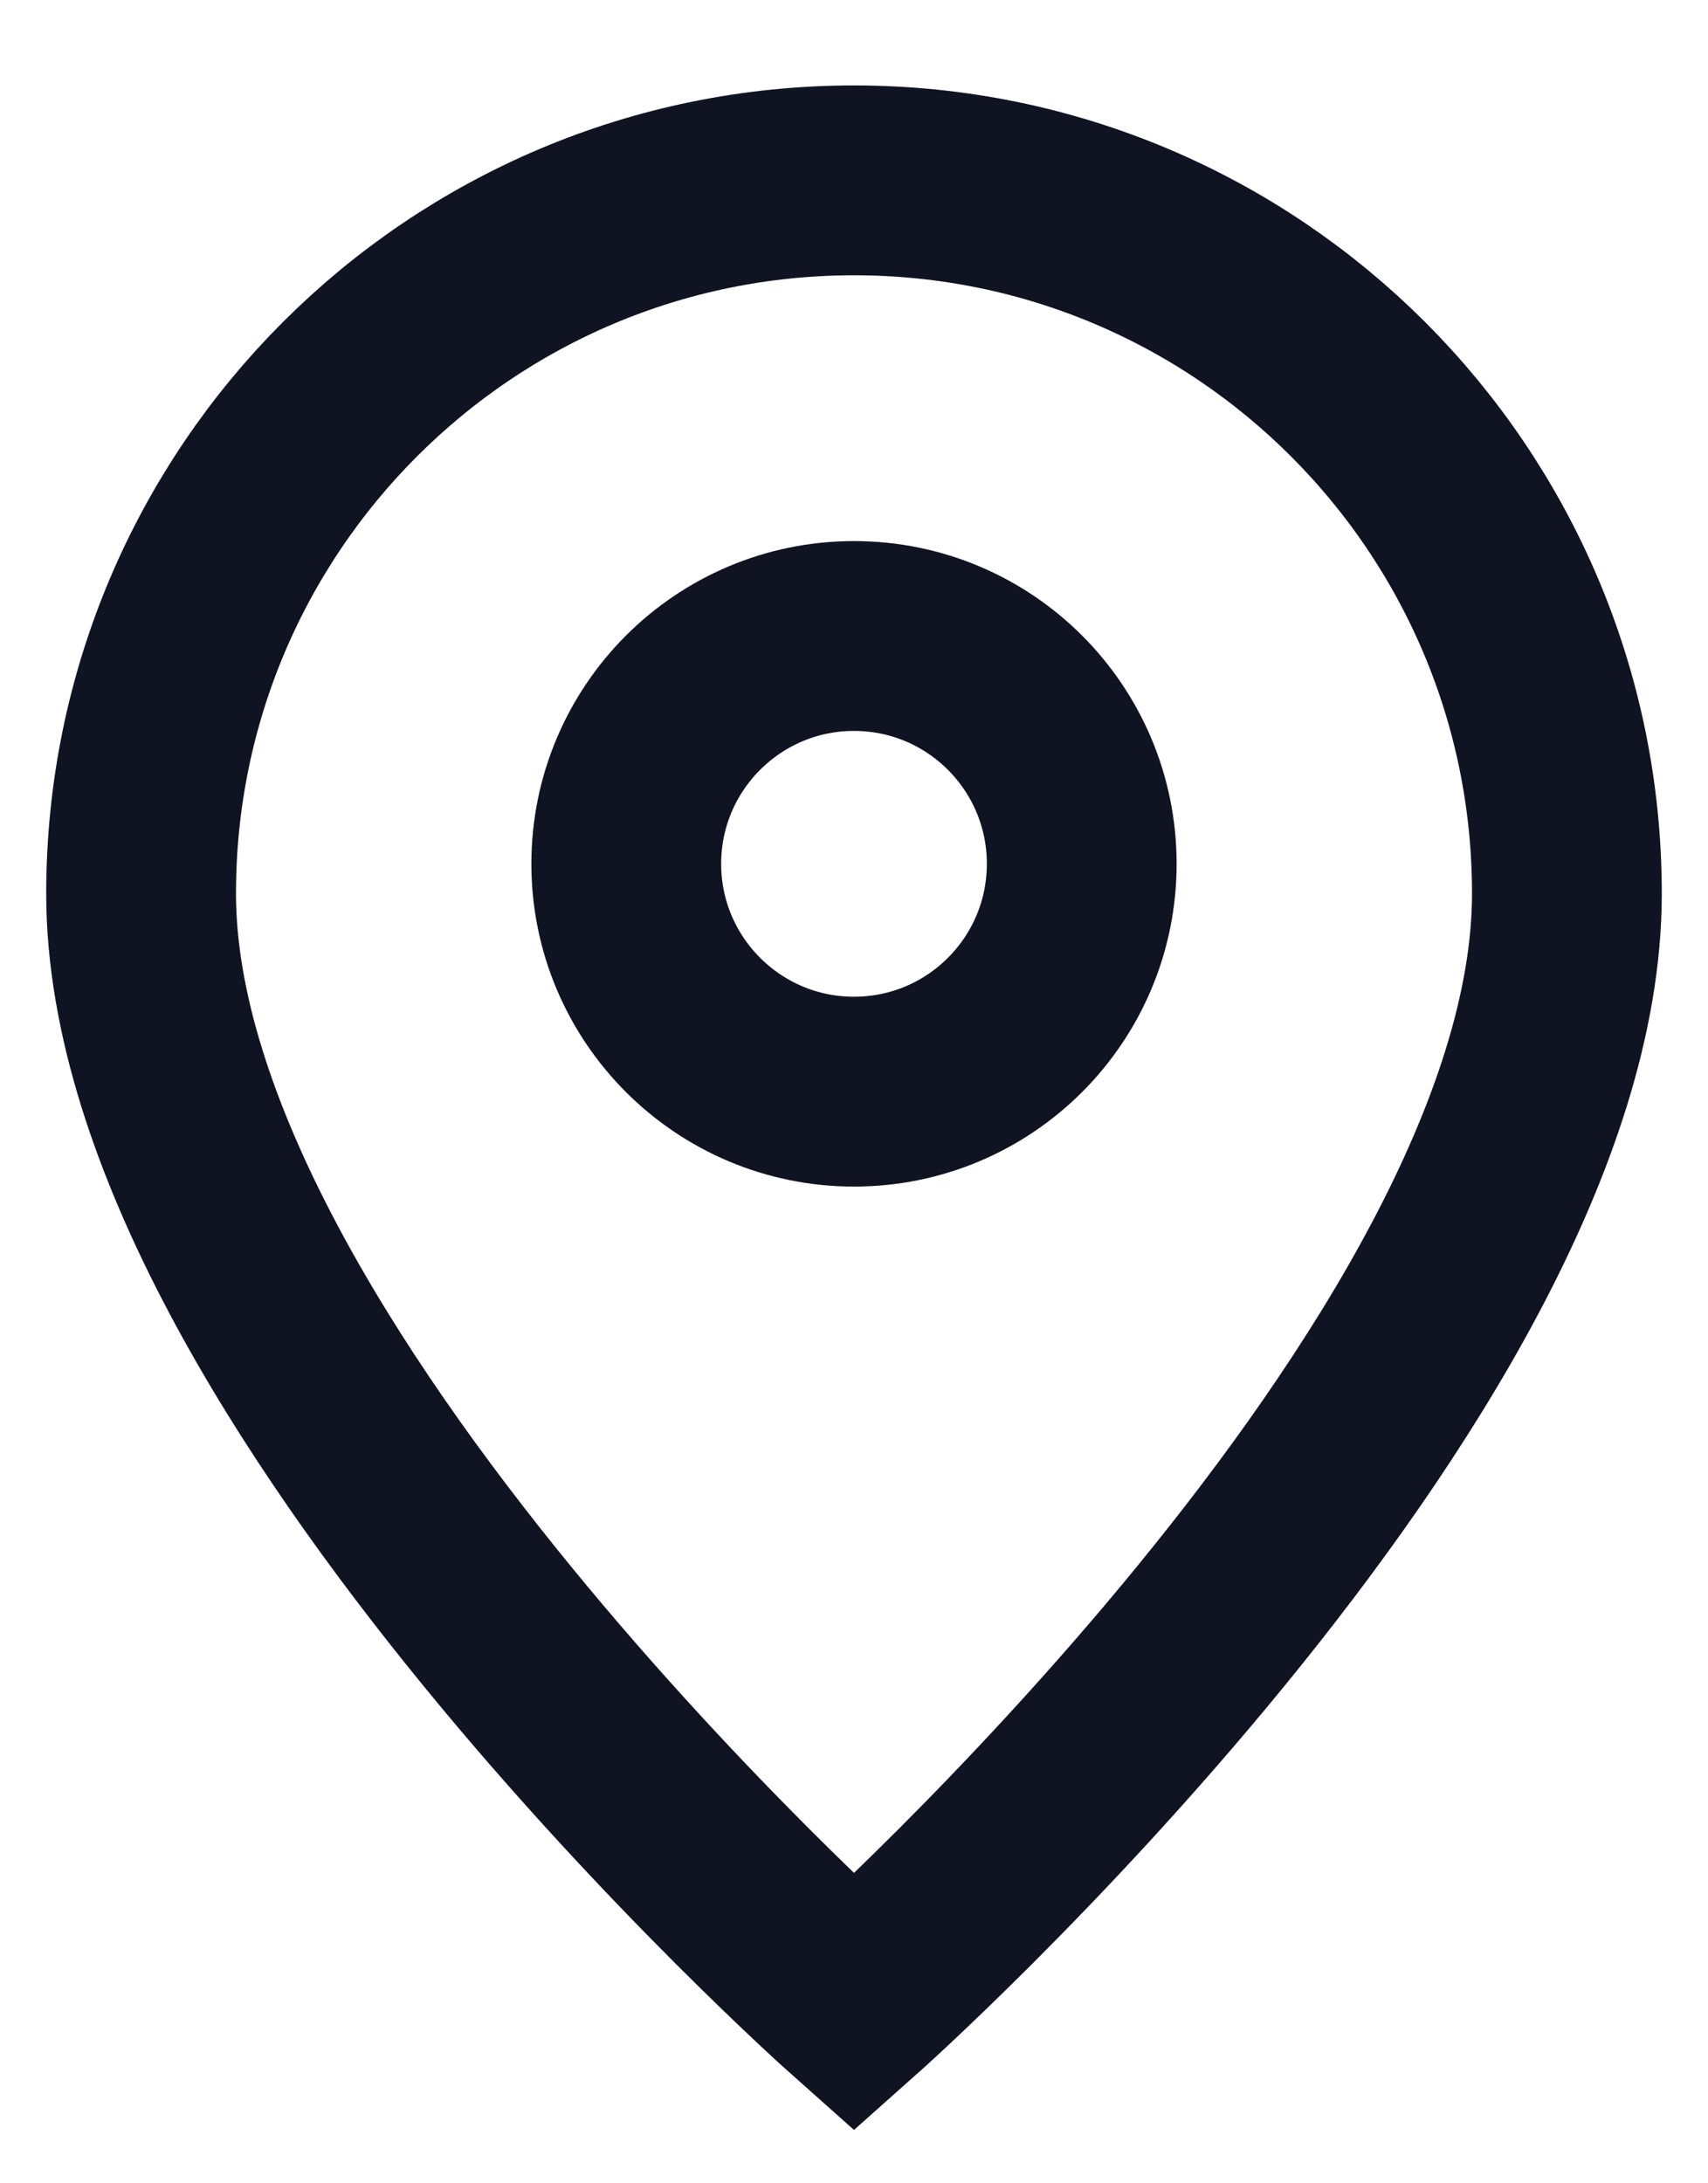
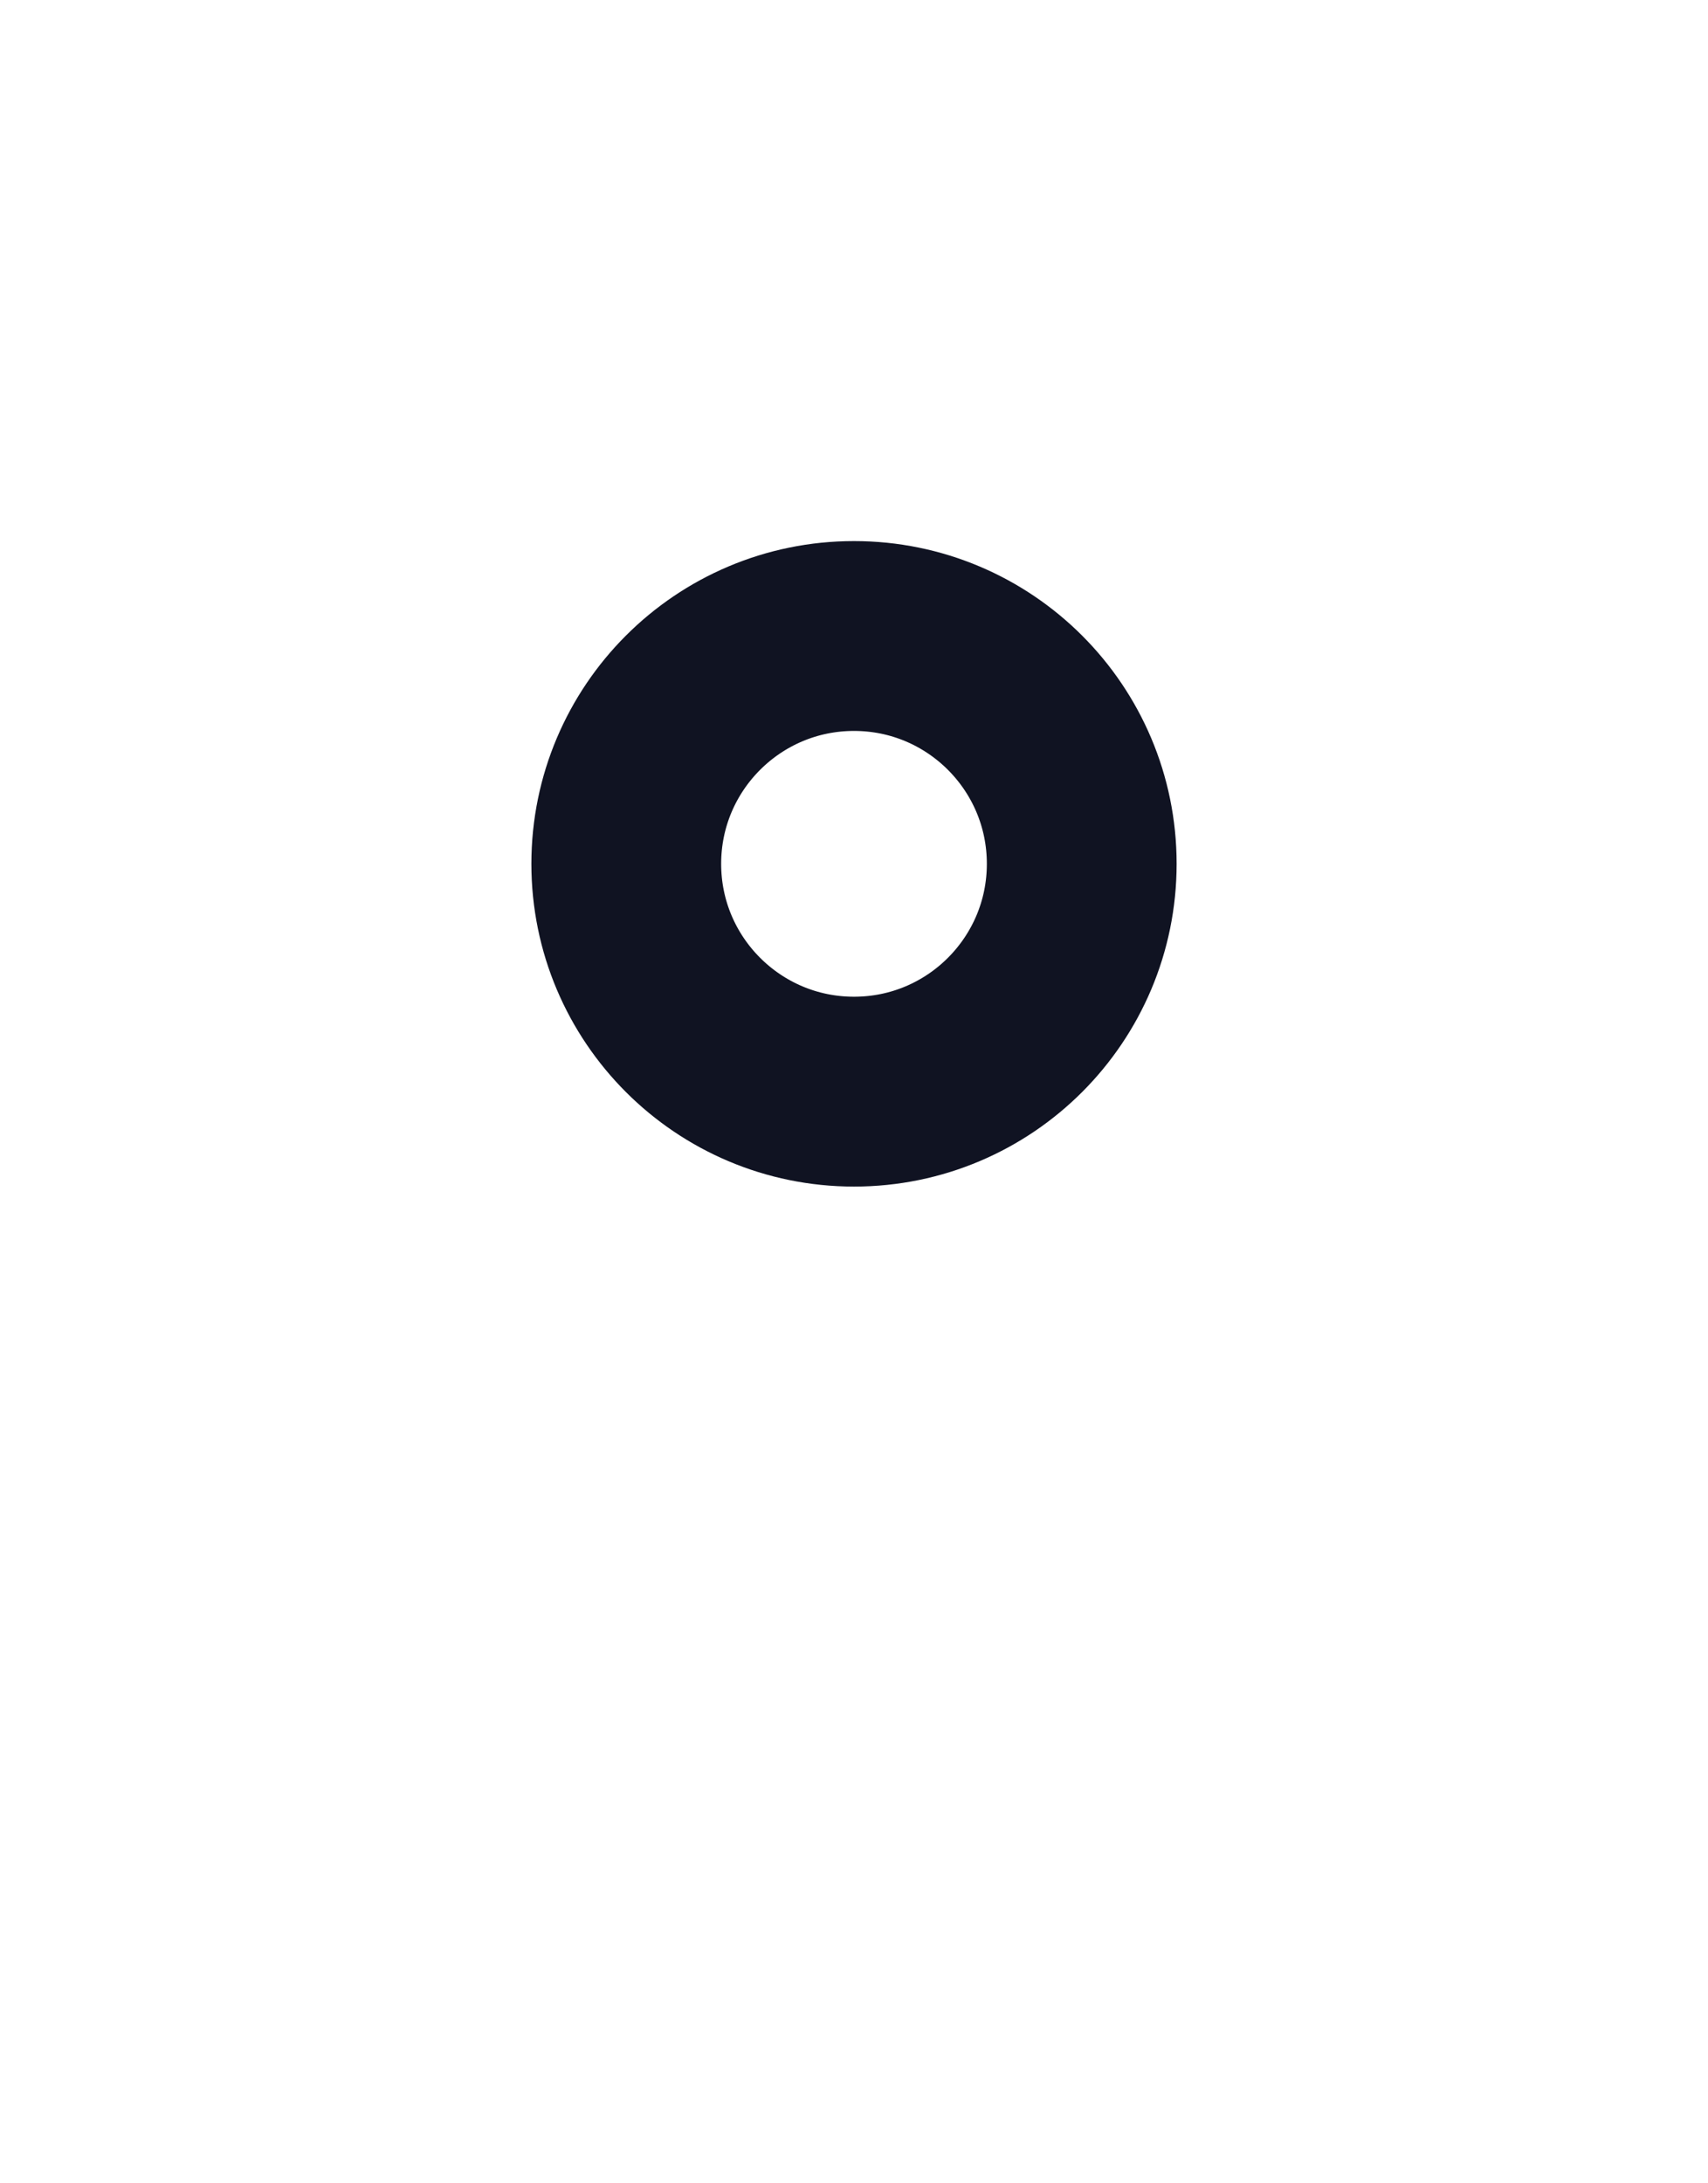
<svg xmlns="http://www.w3.org/2000/svg" width="18" height="23" viewBox="0 0 18 23" fill="none">
-   <path d="M9 21.1C9 21.1 16.513 14.422 16.513 9.413C16.513 5.264 13.149 1.9 9 1.9C4.851 1.9 1.487 5.264 1.487 9.413C1.487 14.422 9 21.1 9 21.1Z" stroke="#101322" stroke-width="2" />
  <path d="M11.4 9.1C11.4 10.425 10.326 11.5 9 11.5C7.675 11.5 6.6 10.425 6.6 9.1C6.6 7.775 7.675 6.7 9 6.7C10.326 6.7 11.4 7.775 11.4 9.1Z" stroke="#101322" stroke-width="2" />
</svg>